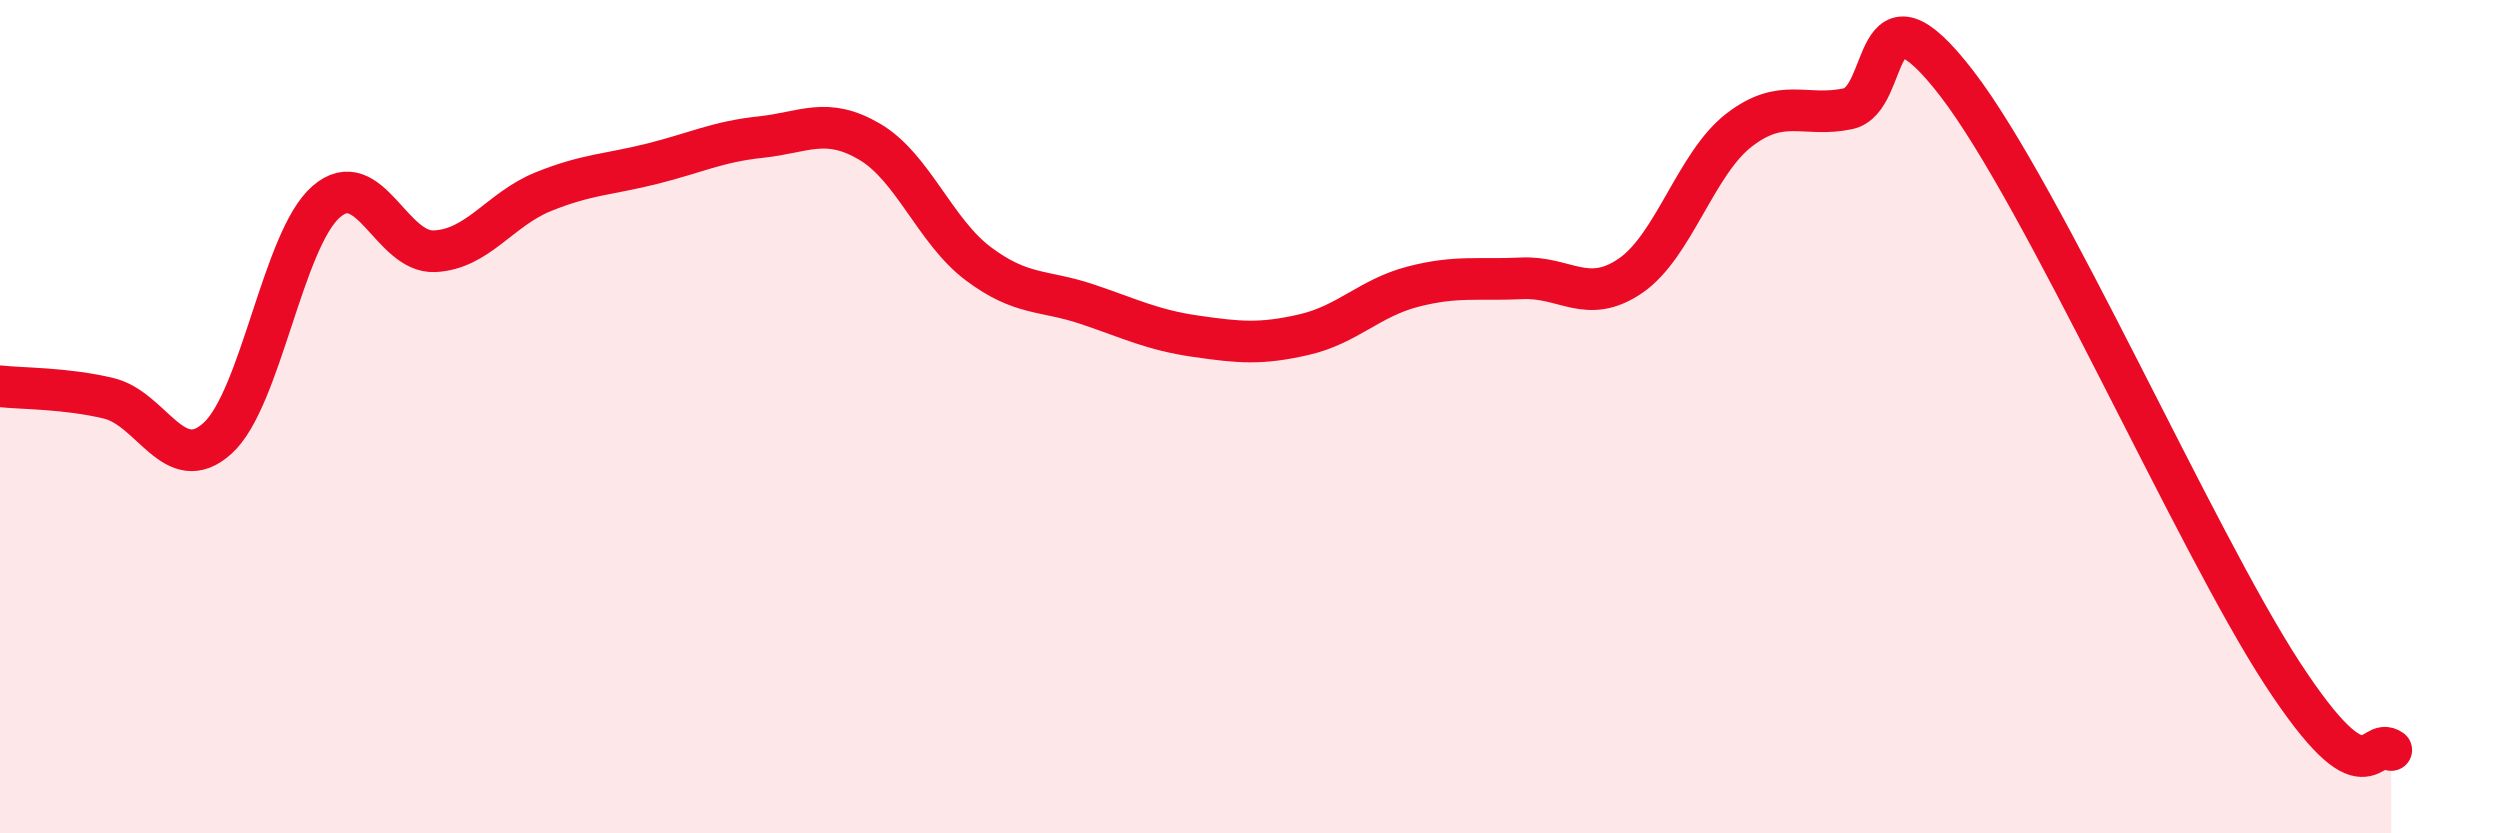
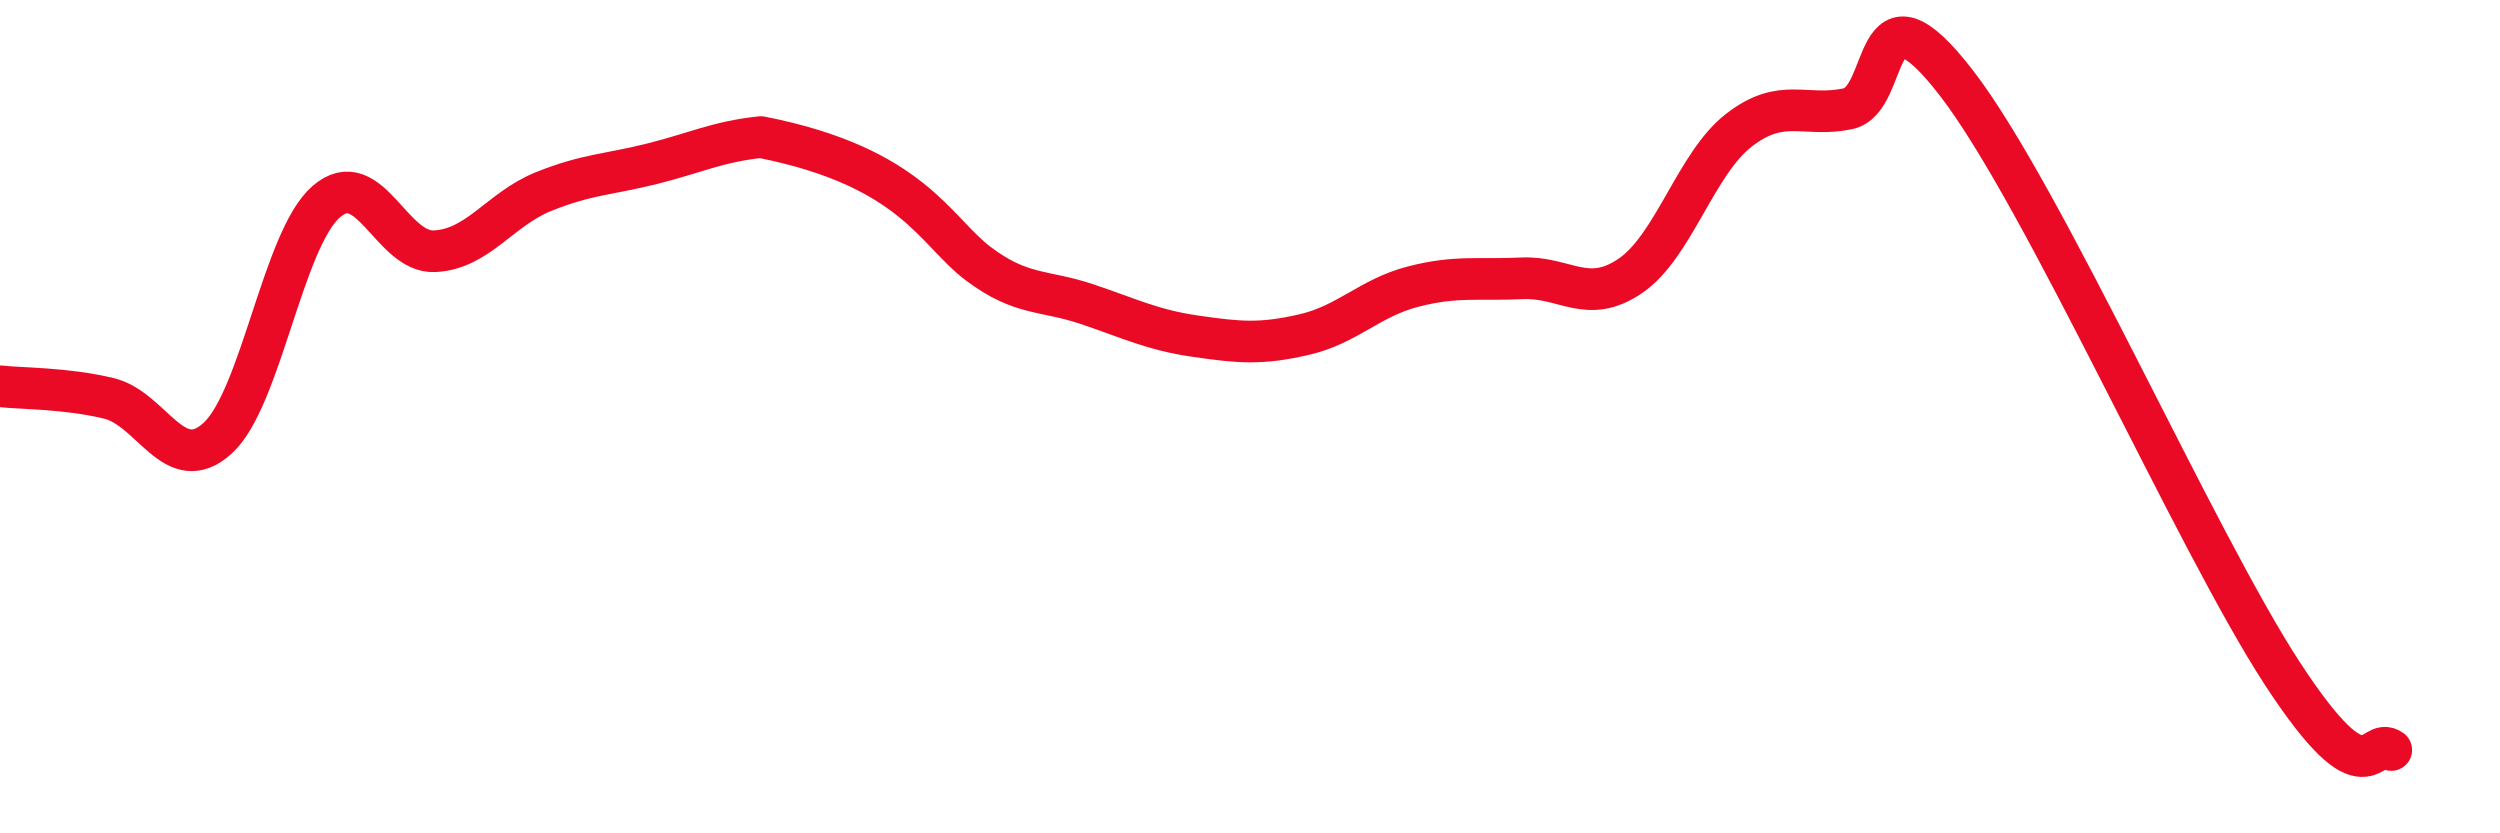
<svg xmlns="http://www.w3.org/2000/svg" width="60" height="20" viewBox="0 0 60 20">
-   <path d="M 0,9.27 C 0.52,9.33 1.57,9.31 2.61,9.56 C 3.65,9.81 4.18,11.46 5.22,10.52 C 6.26,9.58 6.79,5.74 7.83,4.84 C 8.87,3.94 9.39,6.08 10.43,6.03 C 11.47,5.98 12,5.02 13.04,4.6 C 14.08,4.18 14.61,4.19 15.65,3.93 C 16.69,3.67 17.22,3.4 18.26,3.29 C 19.3,3.18 19.83,2.79 20.87,3.4 C 21.91,4.01 22.44,5.55 23.48,6.33 C 24.52,7.11 25.05,6.95 26.09,7.3 C 27.13,7.65 27.66,7.92 28.7,8.07 C 29.74,8.22 30.26,8.27 31.3,8.03 C 32.34,7.79 32.87,7.15 33.91,6.88 C 34.95,6.61 35.48,6.73 36.52,6.68 C 37.56,6.63 38.09,7.33 39.13,6.62 C 40.17,5.91 40.7,3.92 41.74,3.12 C 42.78,2.32 43.31,2.83 44.35,2.61 C 45.39,2.39 44.87,-0.71 46.96,2 C 49.05,4.71 52.69,12.97 54.78,16.17 C 56.87,19.37 56.87,17.63 57.39,18L57.39 20L0 20Z" fill="#EB0A25" opacity="0.1" stroke-linecap="round" stroke-linejoin="round" />
-   <path d="M 0,9.27 C 0.52,9.33 1.57,9.31 2.61,9.56 C 3.65,9.81 4.18,11.46 5.22,10.52 C 6.26,9.58 6.79,5.74 7.83,4.84 C 8.87,3.94 9.39,6.08 10.43,6.03 C 11.47,5.98 12,5.02 13.04,4.6 C 14.08,4.18 14.61,4.19 15.65,3.93 C 16.69,3.67 17.22,3.4 18.26,3.29 C 19.3,3.18 19.83,2.79 20.87,3.4 C 21.91,4.01 22.44,5.55 23.48,6.33 C 24.52,7.11 25.05,6.95 26.09,7.3 C 27.13,7.65 27.66,7.92 28.7,8.07 C 29.74,8.22 30.26,8.27 31.3,8.03 C 32.34,7.79 32.87,7.15 33.91,6.88 C 34.95,6.61 35.48,6.73 36.52,6.68 C 37.56,6.63 38.09,7.33 39.13,6.62 C 40.17,5.91 40.7,3.92 41.74,3.12 C 42.78,2.32 43.31,2.83 44.35,2.61 C 45.39,2.39 44.87,-0.71 46.96,2 C 49.05,4.71 52.69,12.97 54.78,16.17 C 56.87,19.37 56.87,17.63 57.39,18" stroke="#EB0A25" stroke-width="1" fill="none" stroke-linecap="round" stroke-linejoin="round" />
+   <path d="M 0,9.27 C 0.52,9.33 1.57,9.31 2.61,9.56 C 3.65,9.81 4.18,11.46 5.22,10.52 C 6.26,9.58 6.79,5.74 7.83,4.84 C 8.87,3.94 9.39,6.08 10.43,6.03 C 11.47,5.98 12,5.02 13.04,4.6 C 14.08,4.18 14.61,4.19 15.65,3.93 C 16.69,3.67 17.22,3.4 18.26,3.29 C 21.91,4.01 22.44,5.55 23.48,6.33 C 24.52,7.11 25.05,6.95 26.09,7.3 C 27.13,7.65 27.66,7.92 28.7,8.07 C 29.74,8.22 30.26,8.27 31.3,8.03 C 32.34,7.79 32.87,7.15 33.91,6.88 C 34.95,6.61 35.48,6.73 36.52,6.68 C 37.56,6.63 38.09,7.33 39.13,6.62 C 40.17,5.91 40.7,3.92 41.74,3.12 C 42.78,2.32 43.31,2.83 44.35,2.61 C 45.39,2.39 44.87,-0.71 46.96,2 C 49.05,4.71 52.69,12.97 54.78,16.17 C 56.87,19.37 56.87,17.63 57.39,18" stroke="#EB0A25" stroke-width="1" fill="none" stroke-linecap="round" stroke-linejoin="round" />
</svg>